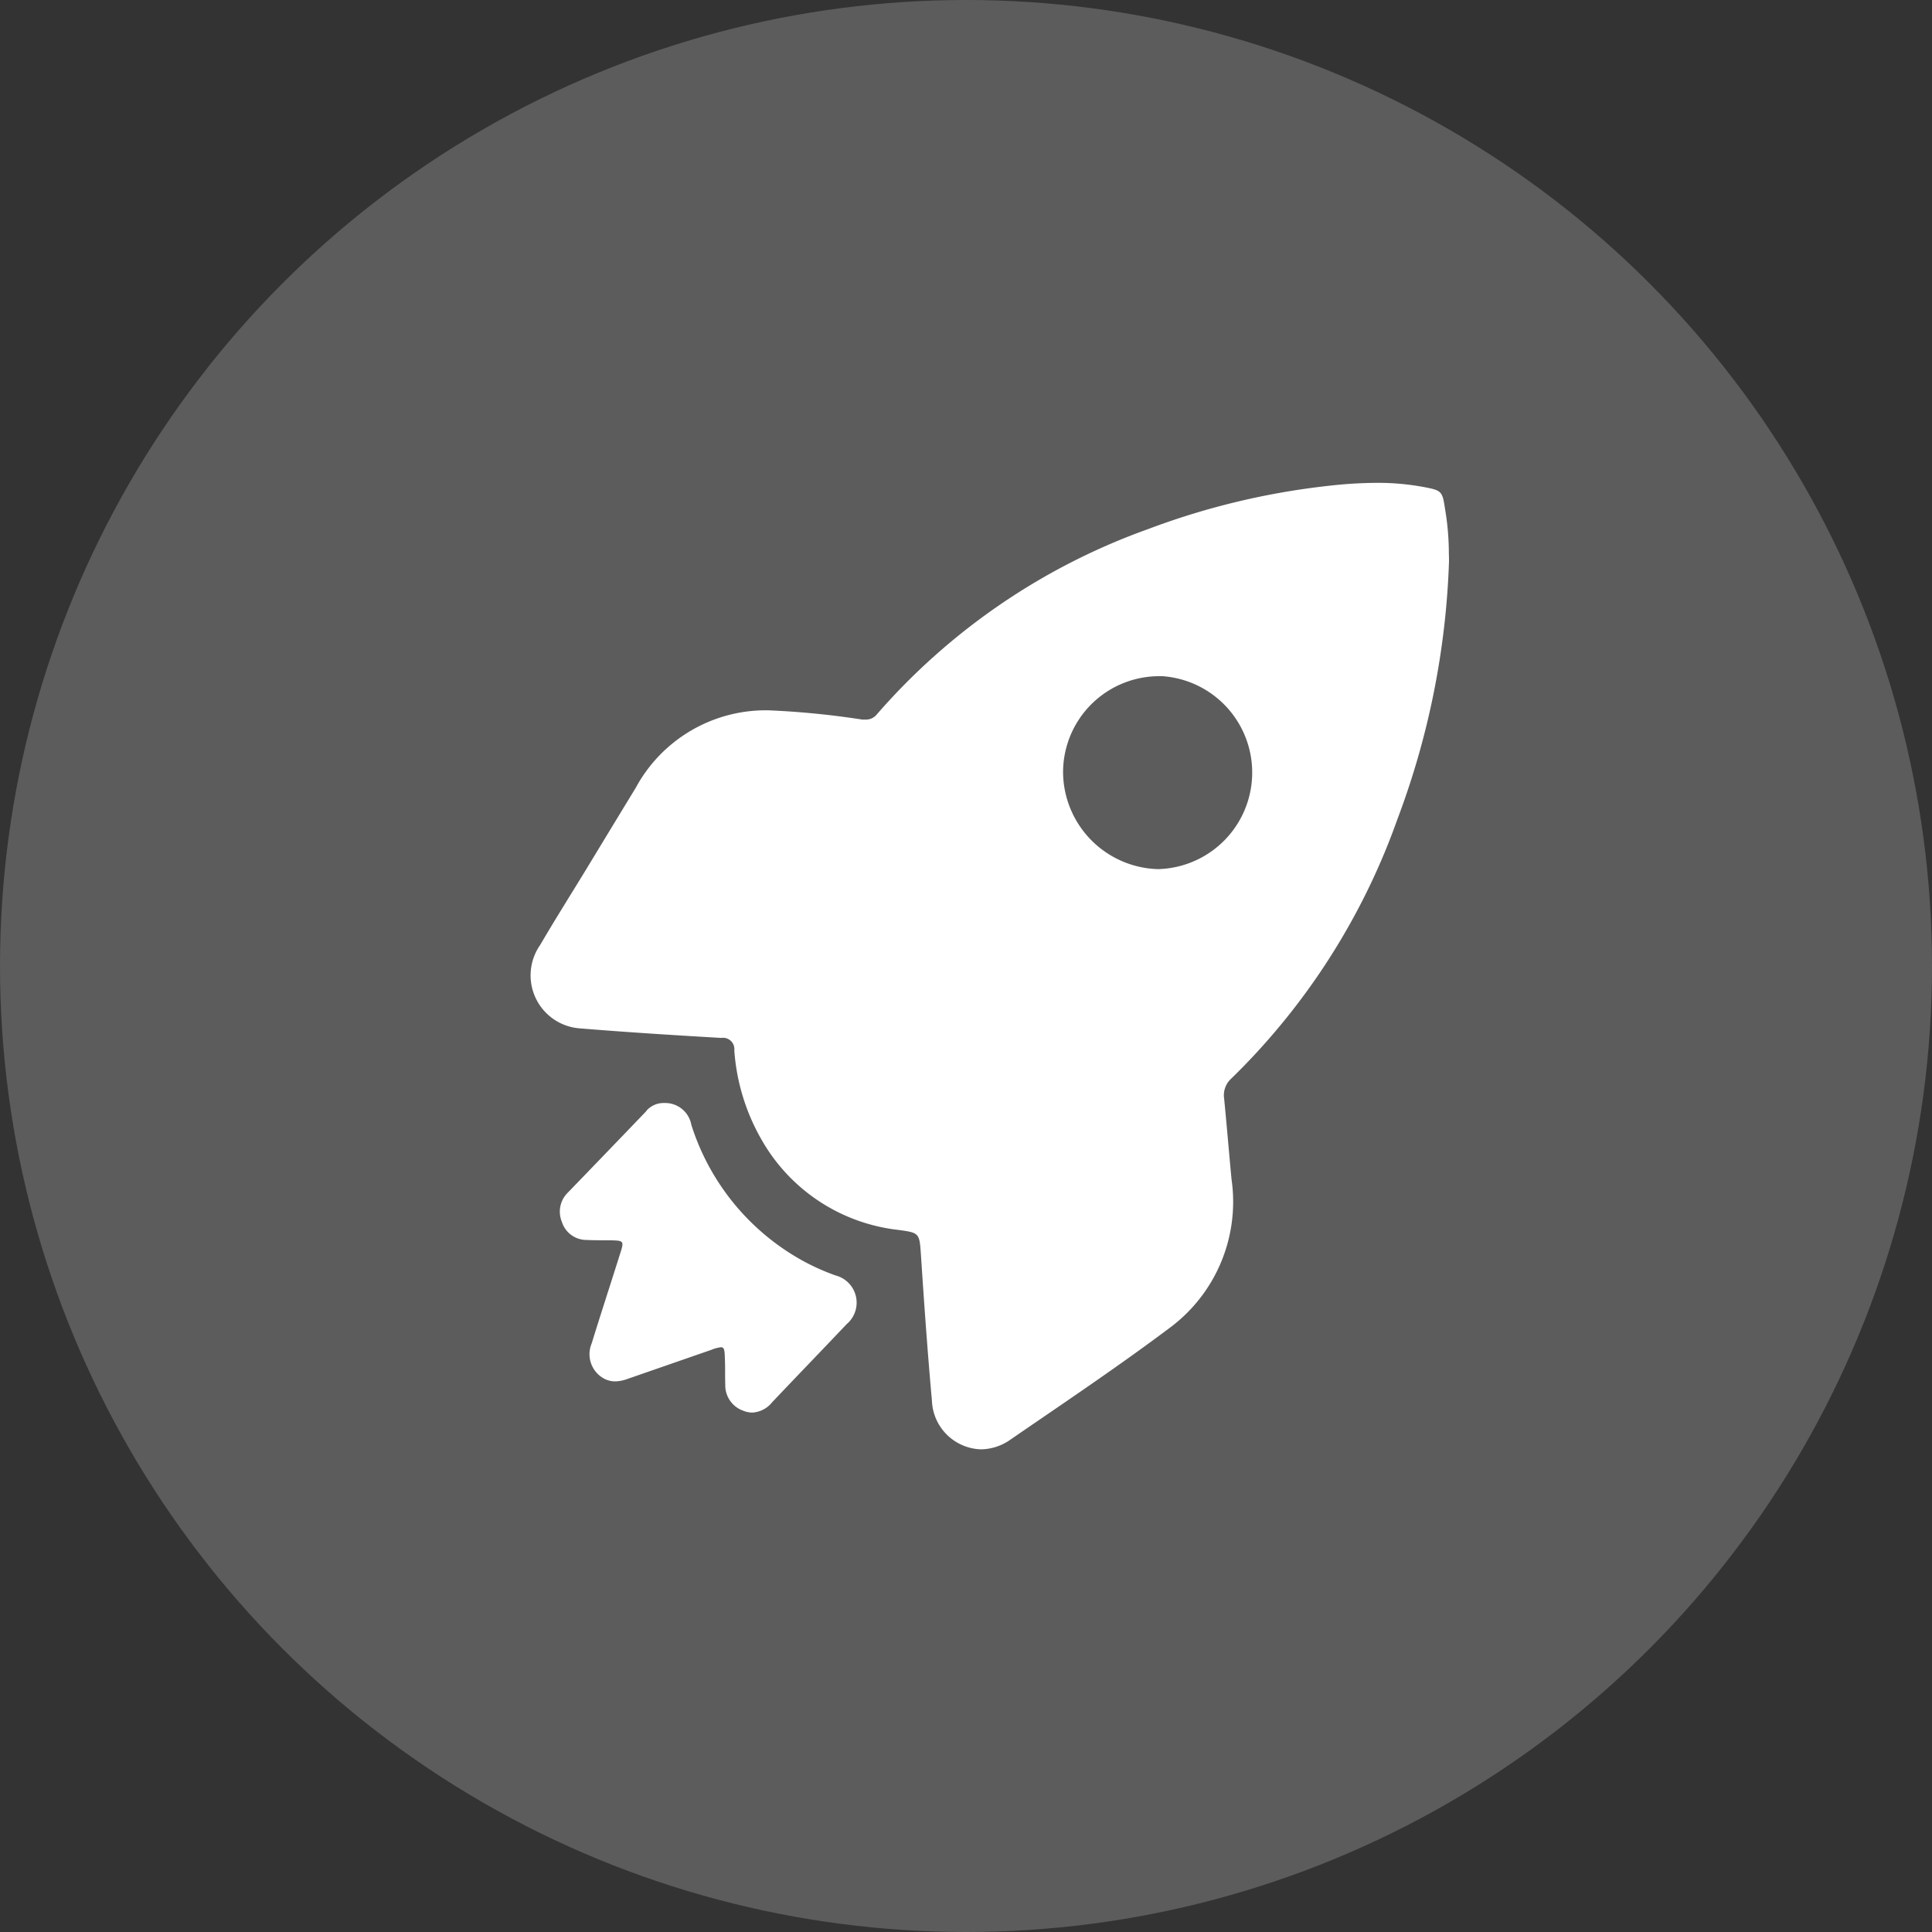
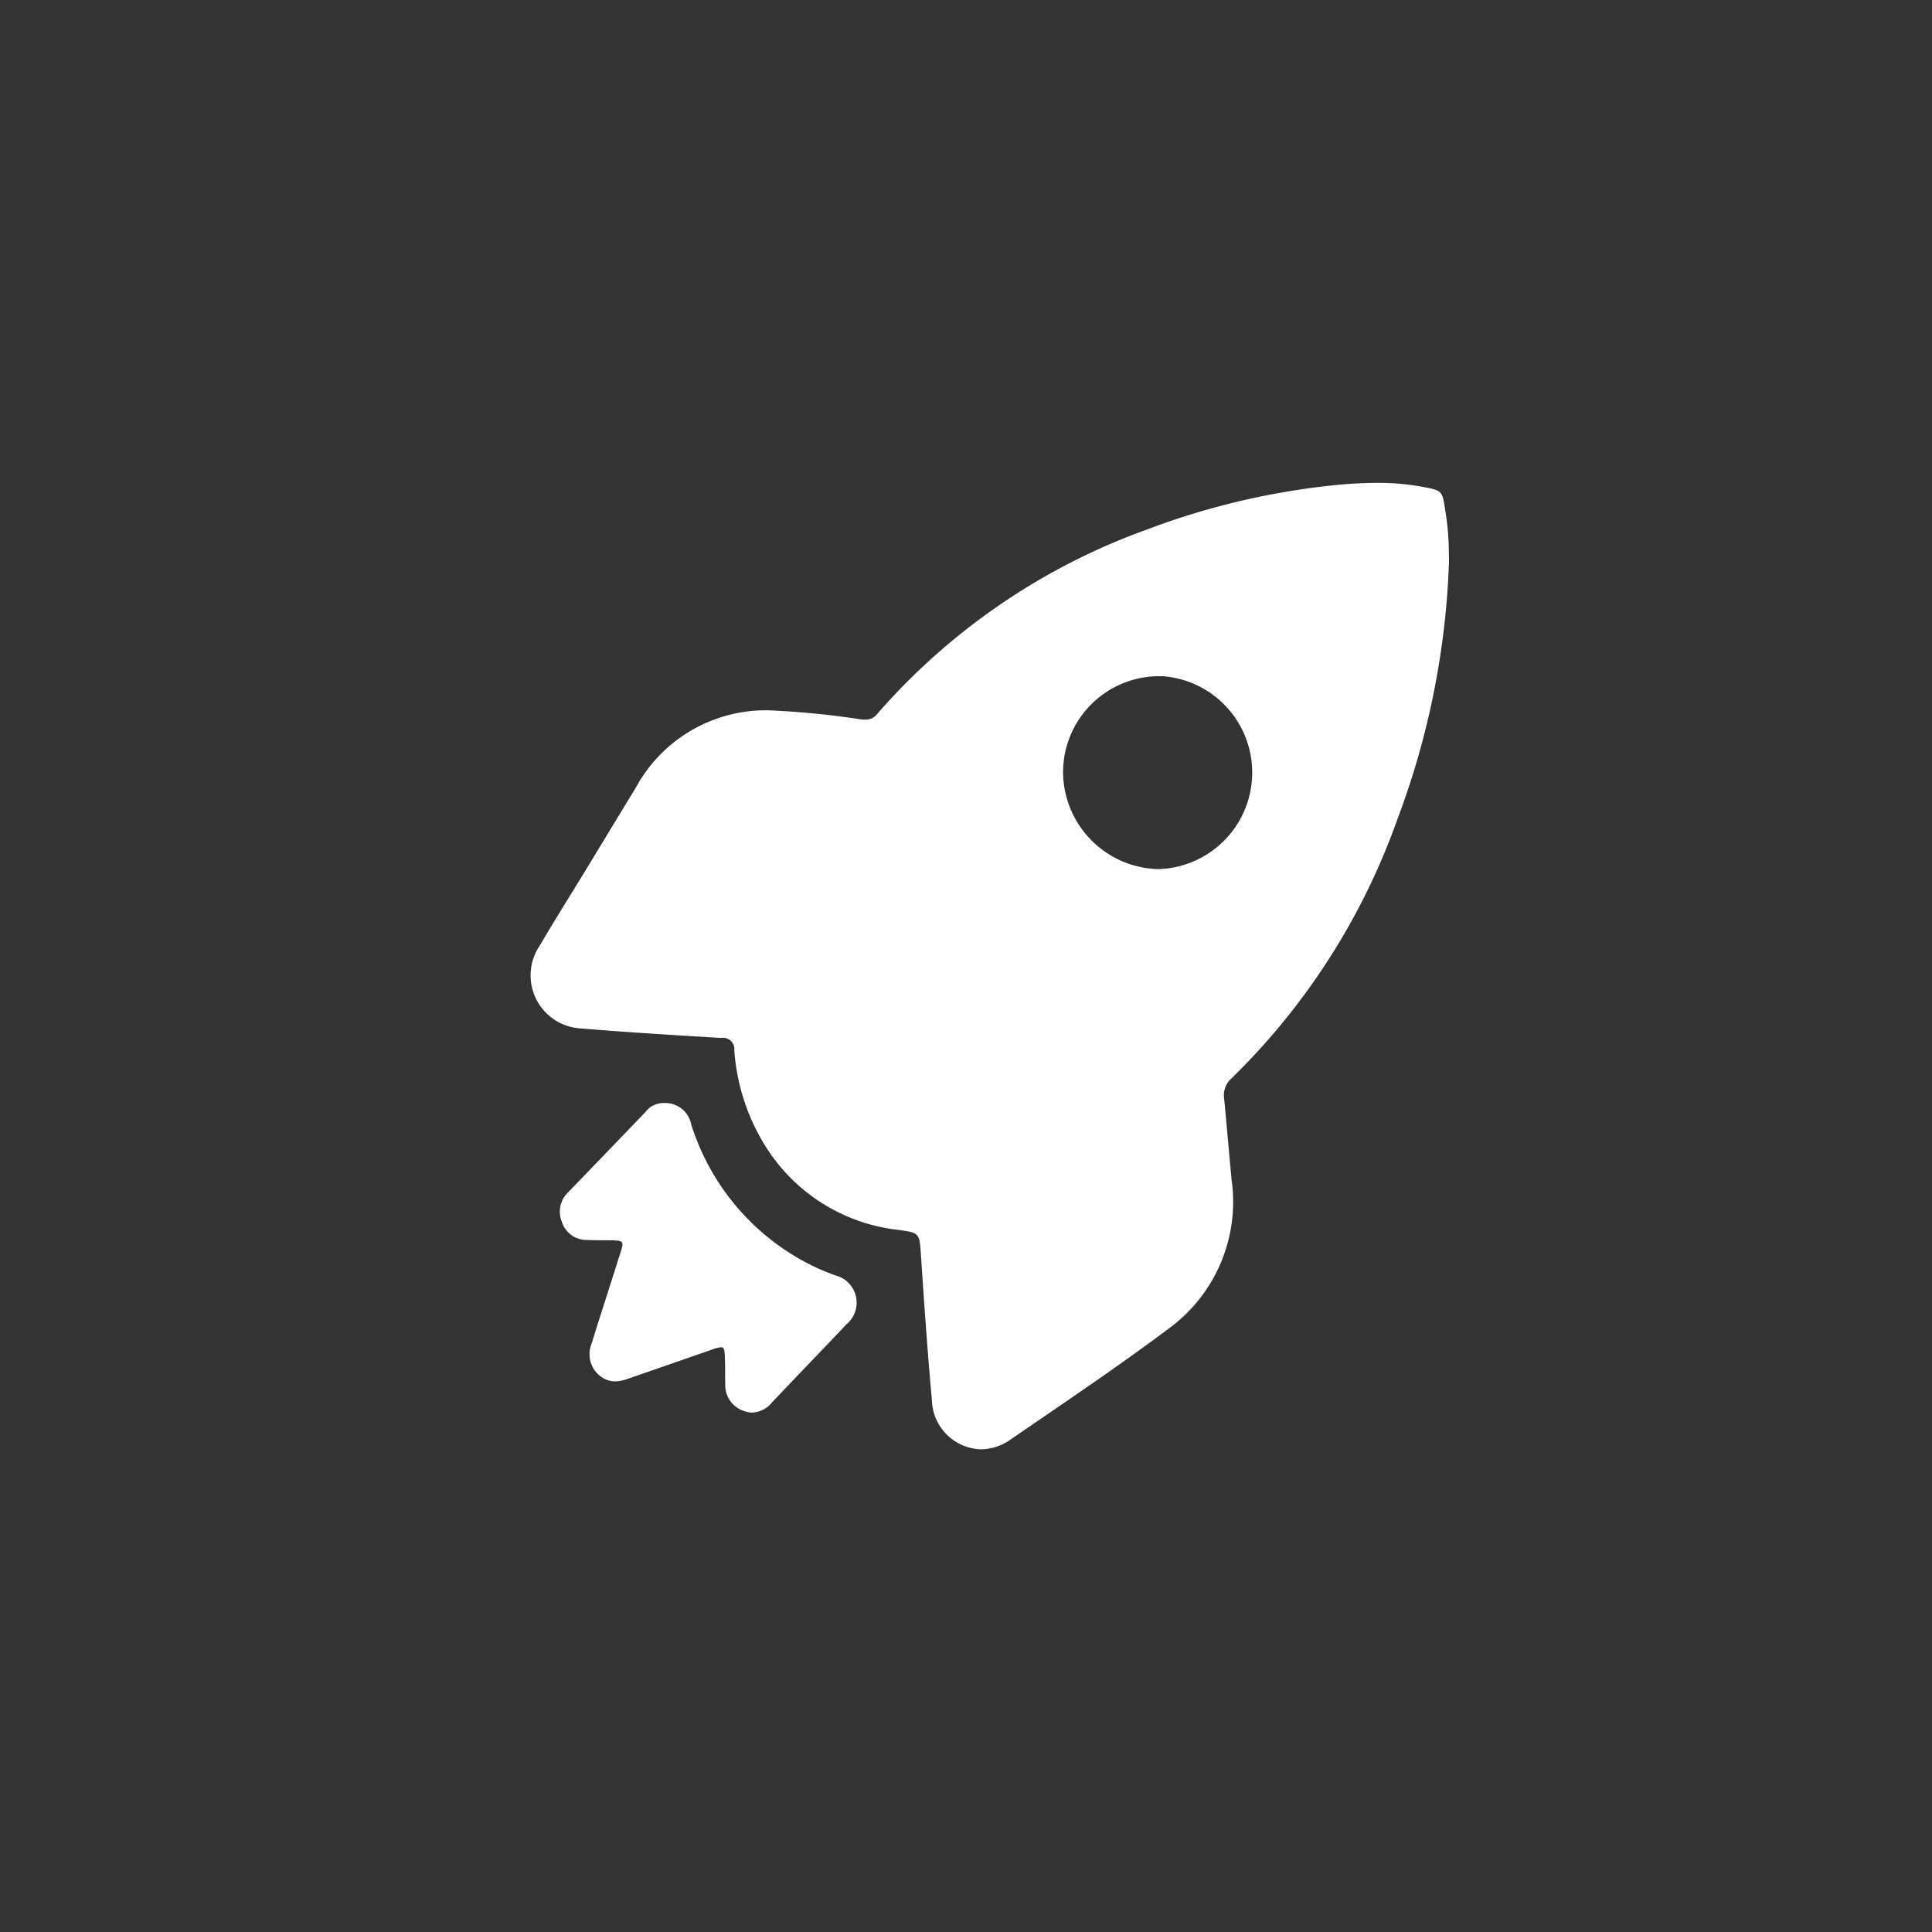
<svg xmlns="http://www.w3.org/2000/svg" id="独立部署icon_" data-name="独立部署icon " width="40" height="40" viewBox="0 0 40 40">
  <rect x="0" y="0" width="40" height="40" fill="#333333" stroke="none" />
  <defs>
    <style>
      .cls-1, .cls-2 {
        fill: #fff;
      }

      .cls-1 {
        opacity: 0.2;
      }

      .cls-2 {
        fill-rule: evenodd;
      }
    </style>
  </defs>
-   <circle id="椭圆_14" data-name="椭圆 14" class="cls-1" cx="20" cy="20" r="20" />
  <path id="形状_2202" data-name="形状 2202" class="cls-2" d="M977,555.628a16.678,16.678,0,0,1-1.07,5.338,14.051,14.051,0,0,1-3.435,5.362,0.467,0.467,0,0,0-.15.423c0.054,0.553.1,1.108,0.152,1.661a3.25,3.25,0,0,1-1.3,3.095c-1.067.8-2.179,1.544-3.279,2.3a1.076,1.076,0,0,1-.607.2,1.049,1.049,0,0,1-1.017-1.013c-0.089-.988-0.159-1.979-0.224-2.969-0.034-.5-0.021-0.5-0.479-0.562a3.733,3.733,0,0,1-2.826-1.871,4.313,4.313,0,0,1-.562-1.845,0.235,0.235,0,0,0-.271-0.258c-0.986-.057-1.971-0.119-2.956-0.2a1.1,1.1,0,0,1-.794-1.722c0.309-.529.636-1.046,0.955-1.569q0.514-.848,1.028-1.692a3.06,3.06,0,0,1,2.7-1.6H962.9a17.381,17.381,0,0,1,1.952.192c0.024,0,.046,0,0.069,0a0.286,0.286,0,0,0,.234-0.109,13.439,13.439,0,0,1,5.613-3.834,15.357,15.357,0,0,1,3.769-.9,8.927,8.927,0,0,1,.966-0.058,5.144,5.144,0,0,1,.988.089c0.354,0.068.373,0.084,0.426,0.445h0a5.554,5.554,0,0,1,.08.939C977,555.523,977,555.576,977,555.628ZM971.07,558h-0.036a1.991,1.991,0,0,0-2.024,2.016,2.022,2.022,0,0,0,1.957,1.978h0.014A2,2,0,0,0,971.07,558Zm-10.689,9a0.471,0.471,0,0,1,.336-0.163,0.217,0.217,0,0,1,.037,0,0.549,0.549,0,0,1,.559.45,4.9,4.9,0,0,0,2.238,2.777,4.65,4.65,0,0,0,.749.343,0.582,0.582,0,0,1,.228,1.009c-0.514.543-1.033,1.079-1.545,1.62a0.564,0.564,0,0,1-.407.21,0.5,0.5,0,0,1-.189-0.039,0.557,0.557,0,0,1-.371-0.545c-0.007-.167,0-0.334-0.007-0.5-0.006-.2-0.008-0.269-0.082-0.269a0.757,0.757,0,0,0-.2.054c-0.577.2-1.152,0.4-1.729,0.6a0.8,0.8,0,0,1-.262.053,0.491,0.491,0,0,1-.245-0.066,0.575,0.575,0,0,1-.241-0.72c0.191-.619.393-1.236,0.588-1.855,0.086-.268.08-0.274-0.2-0.28-0.167,0-.334,0-0.5-0.007a0.535,0.535,0,0,1-.506-0.377,0.552,0.552,0,0,1,.132-0.611Q959.573,567.847,960.381,567.005Z" transform="translate(-947 -544)" />
</svg>